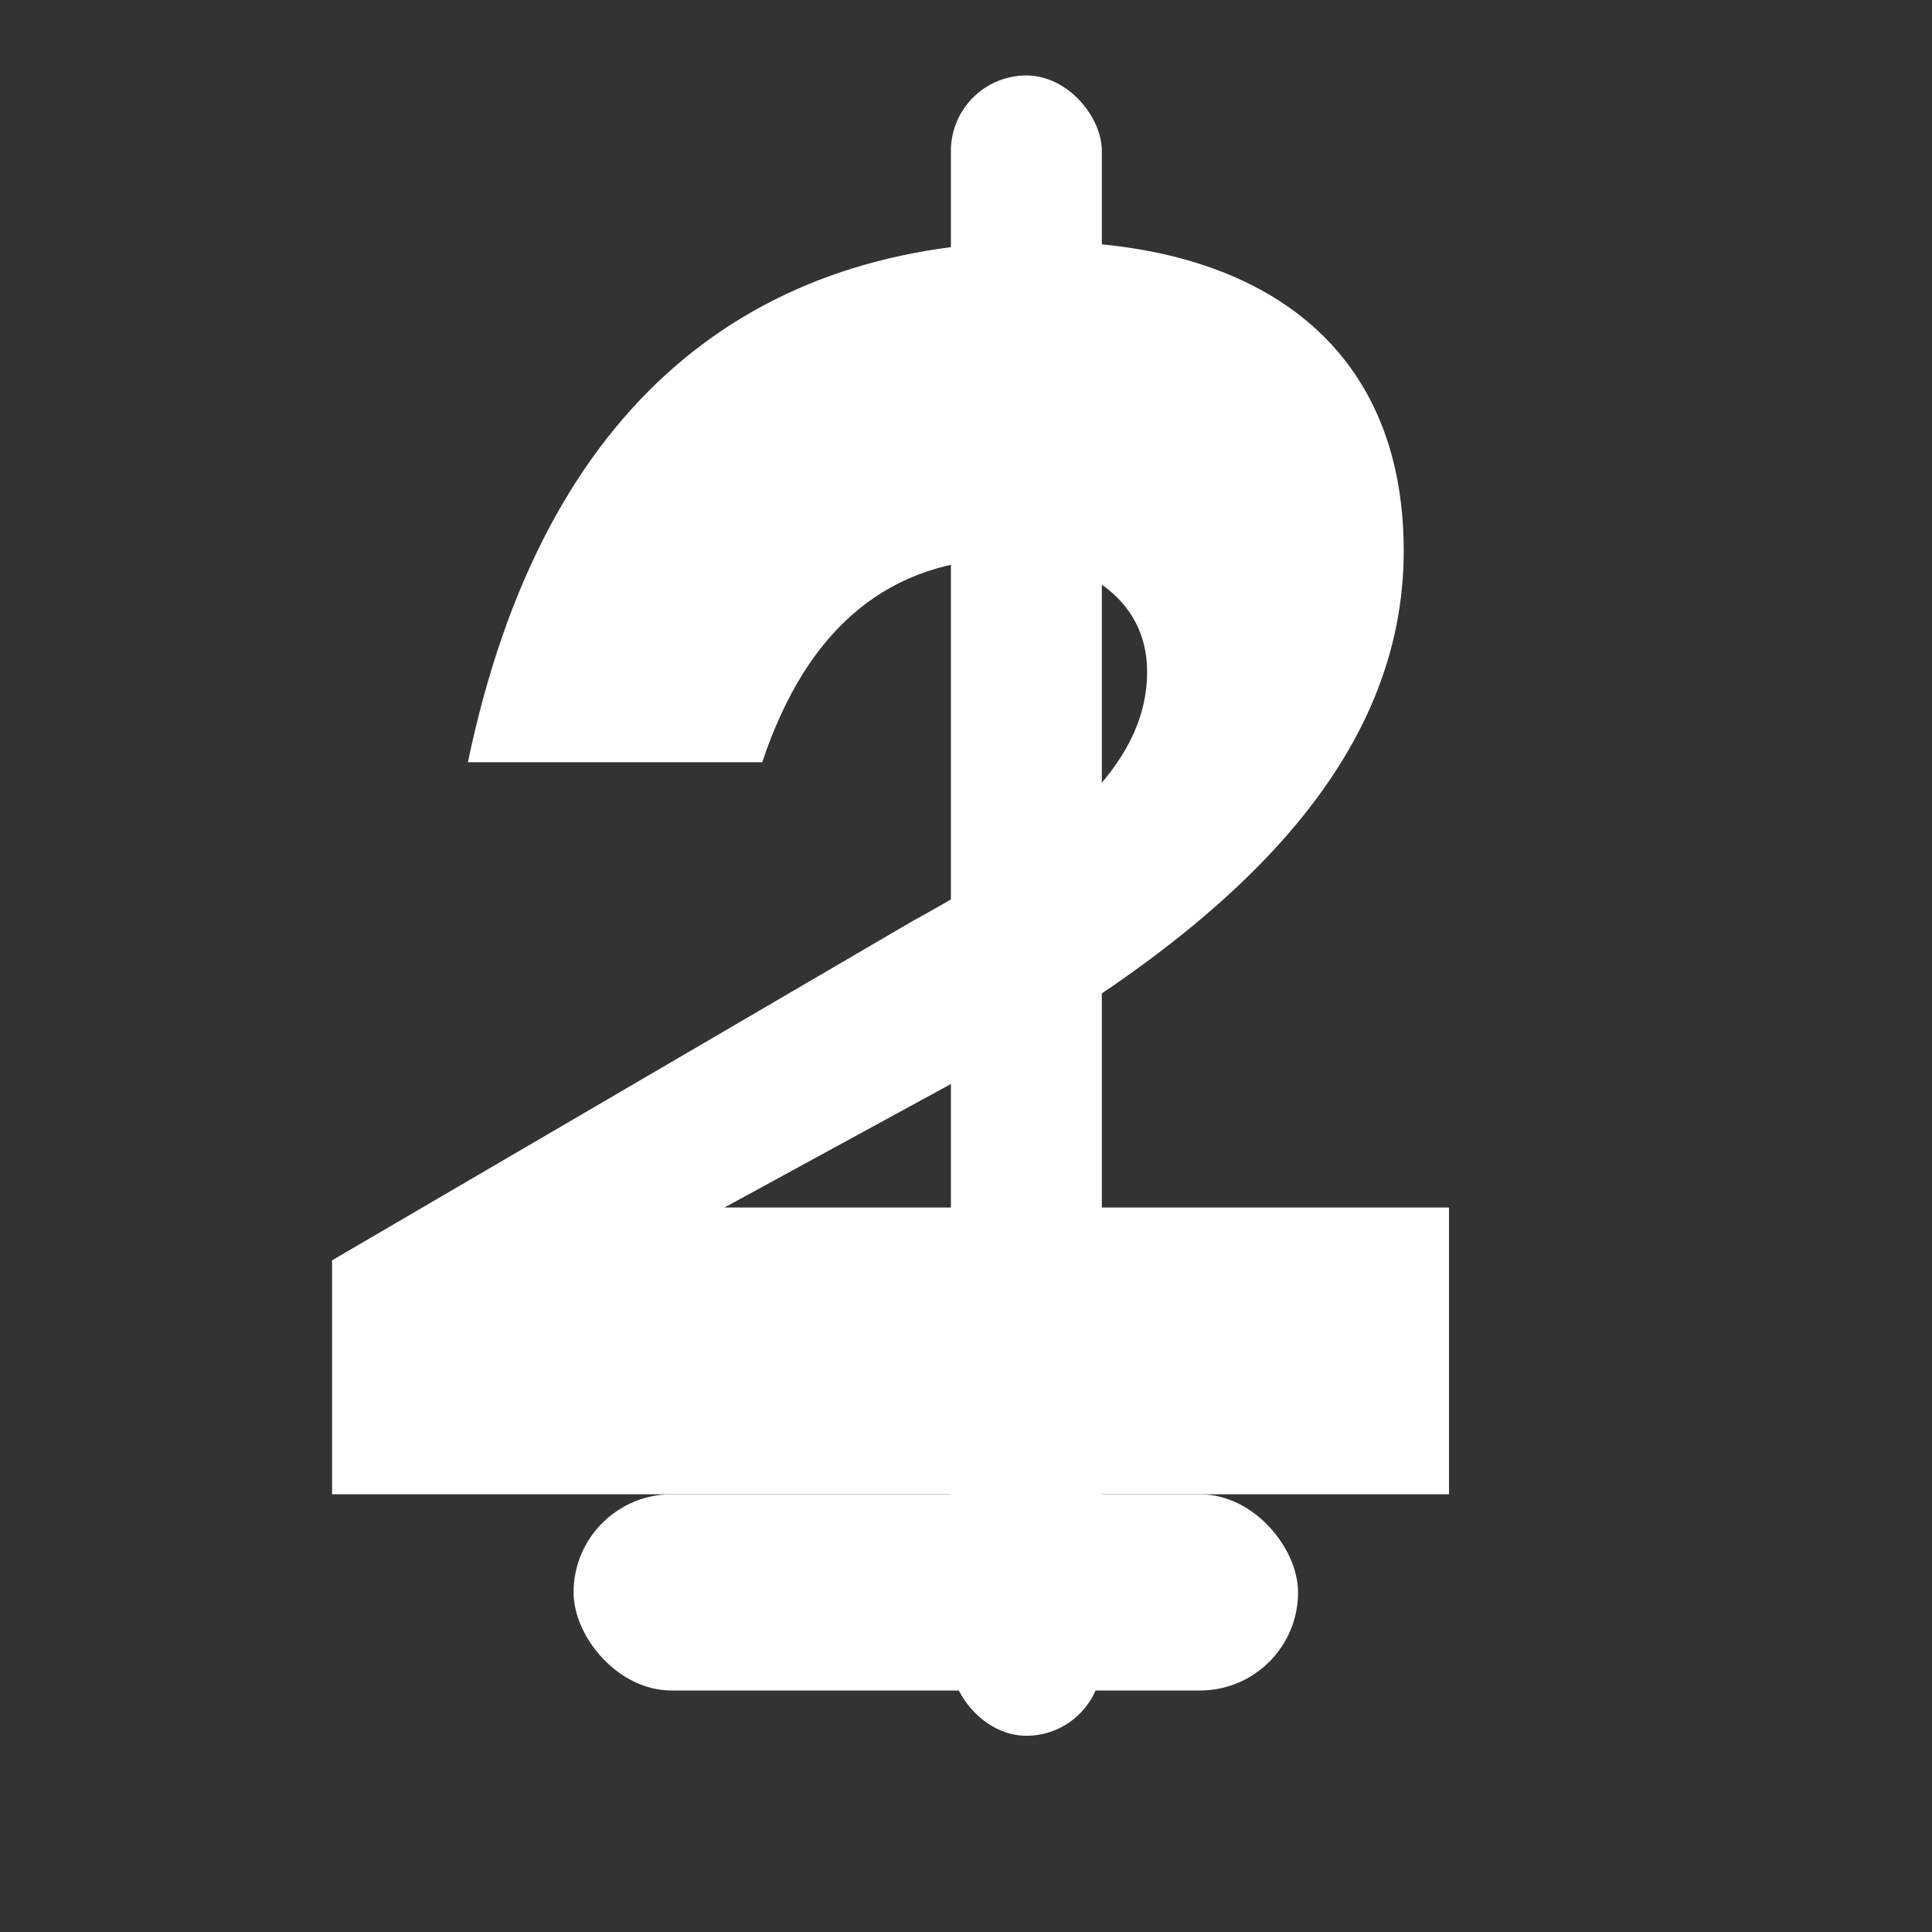
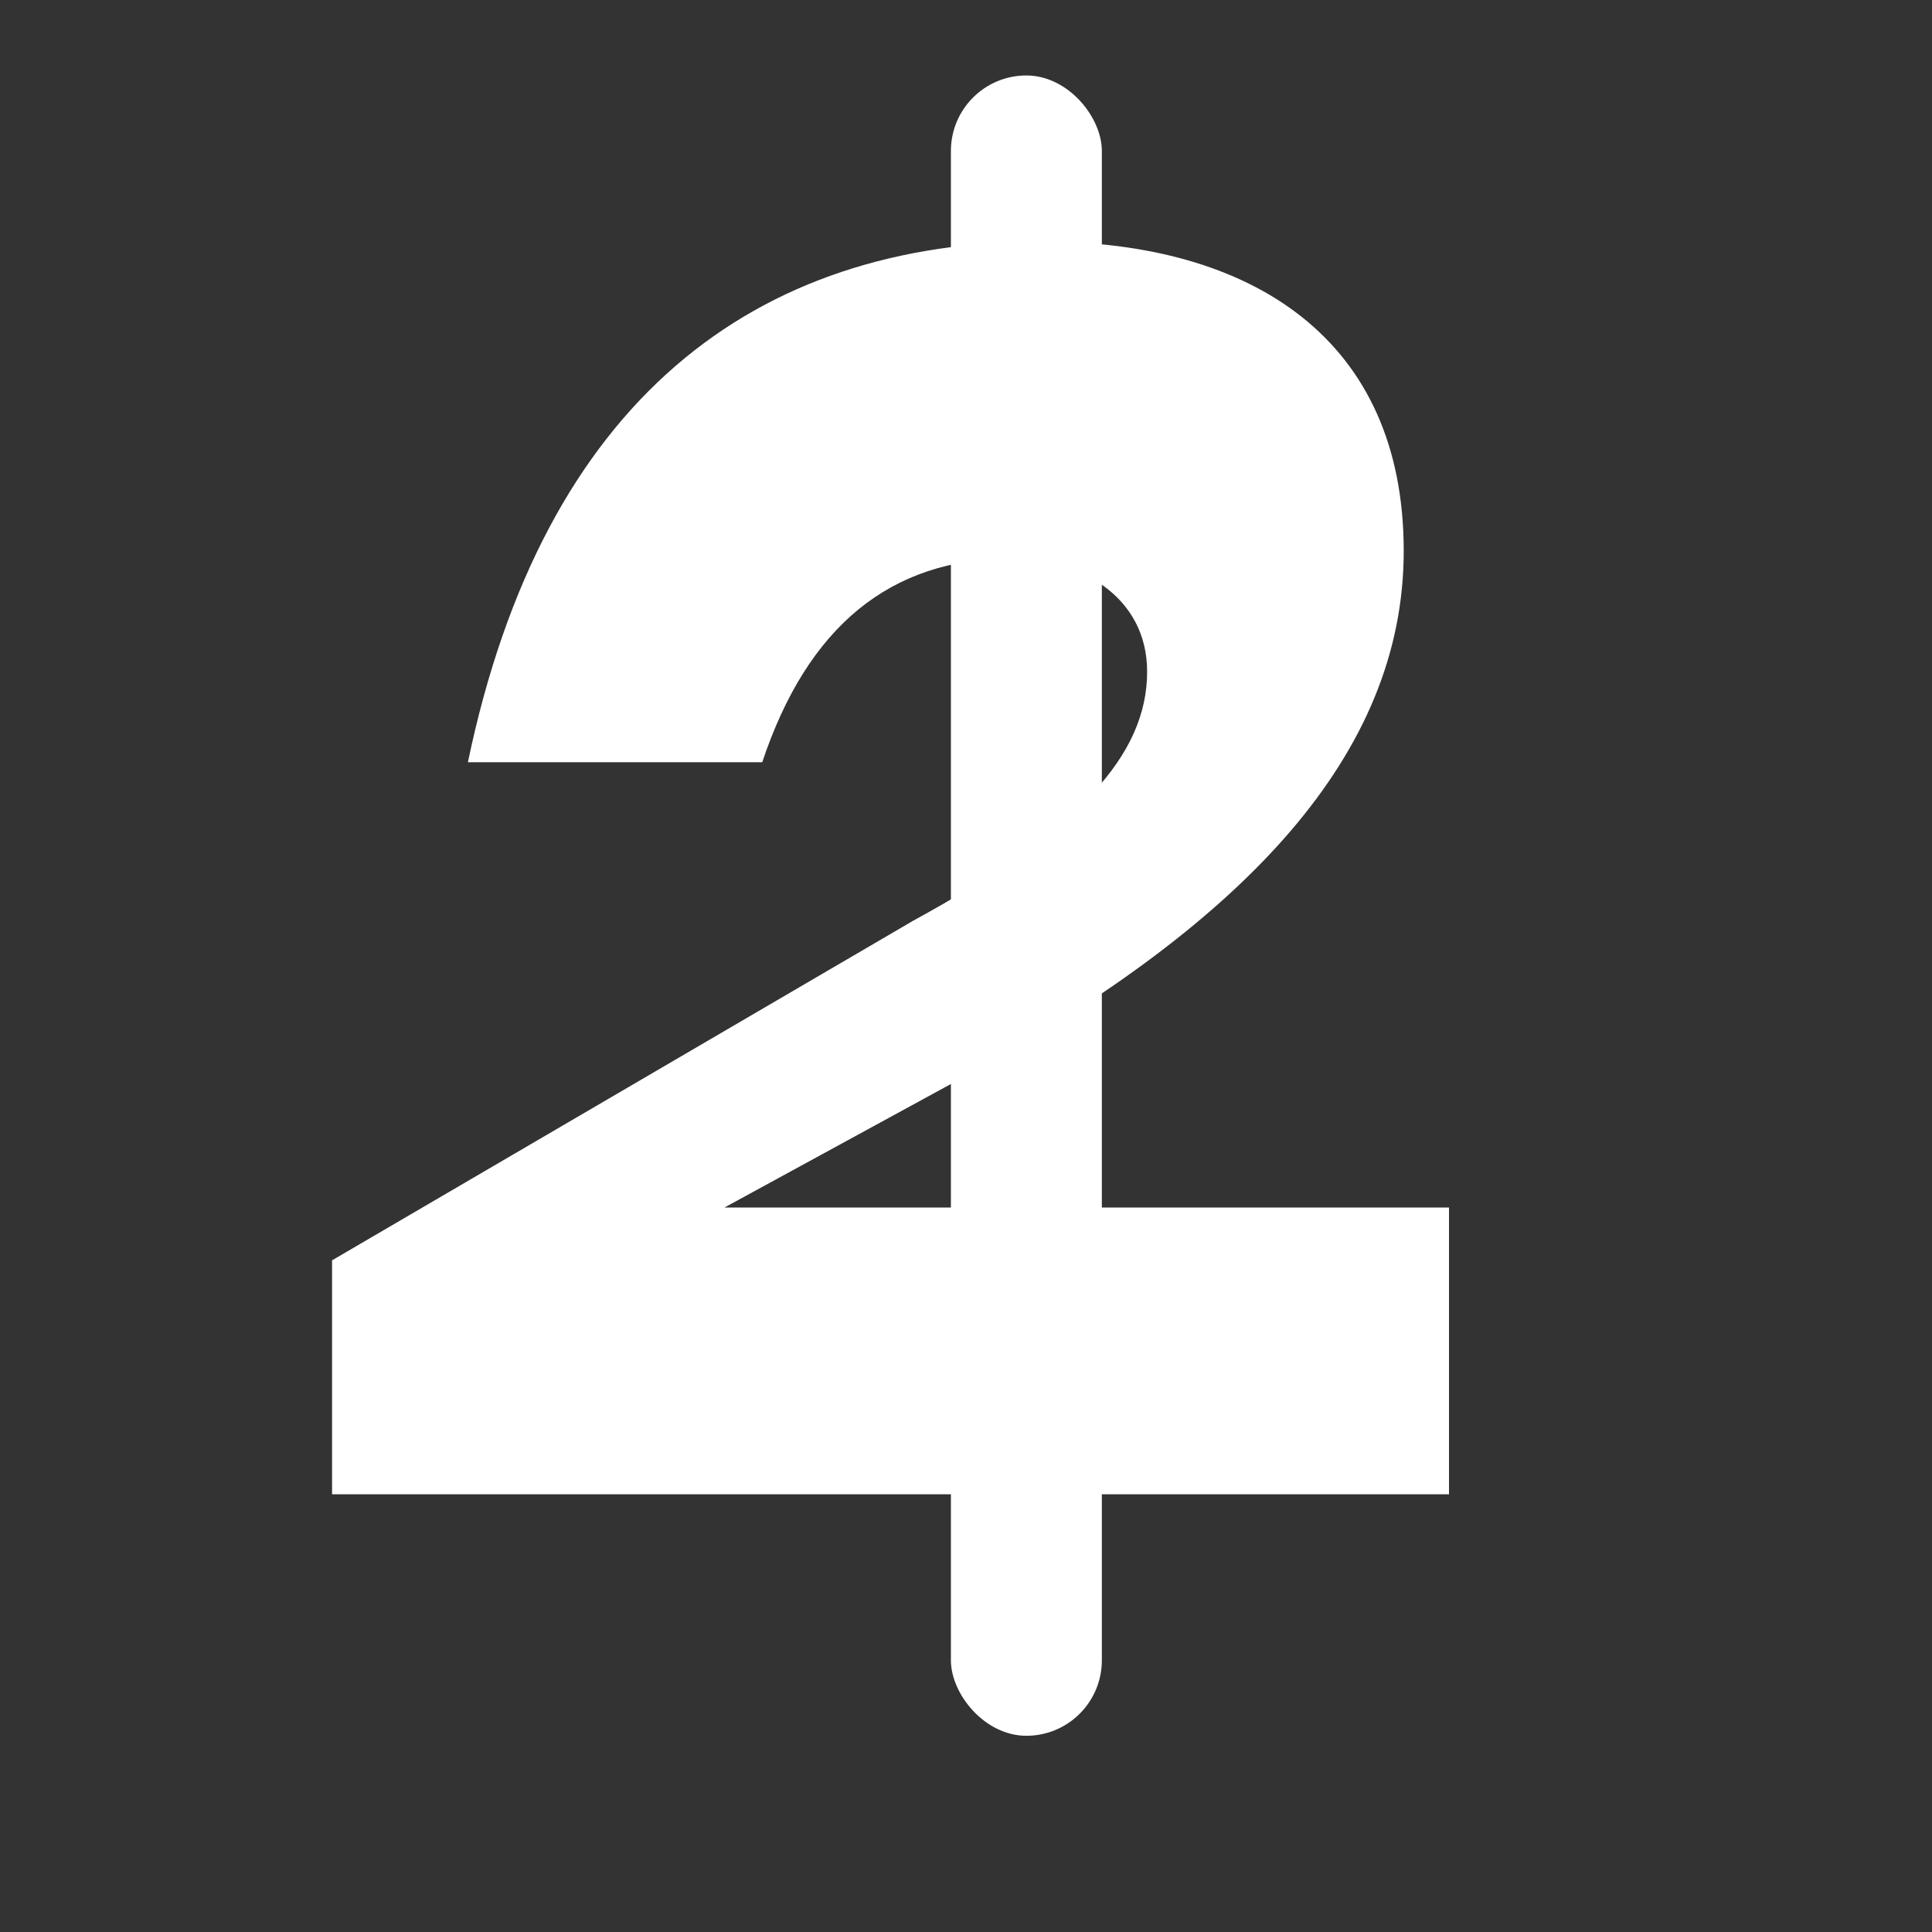
<svg xmlns="http://www.w3.org/2000/svg" viewBox="0 0 256 256" role="img" aria-label="2ools icon">
  <rect x="0" y="0" width="256" height="256" fill="#333333" stroke="none" />
  <title>2ools Icon</title>
  <style>.fill{ fill:#FFFFFF }</style>
-   <rect width="256" height="256" rx="56" fill="none" />
  <path class="fill" d="M138 32c28 0 48 13 48 41 0 27-21 49-57 69l-33 18h96v38H44v-31l77-45c22-12 31-22 31-33 0-10-9-15-18-15-16 0-27 9-33 27H62C72 53 100 32 138 32z" />
  <rect class="fill" x="126" y="10" width="20" height="220" rx="10" />
-   <rect class="fill" x="76" y="198" width="96" height="26" rx="13" />
</svg>